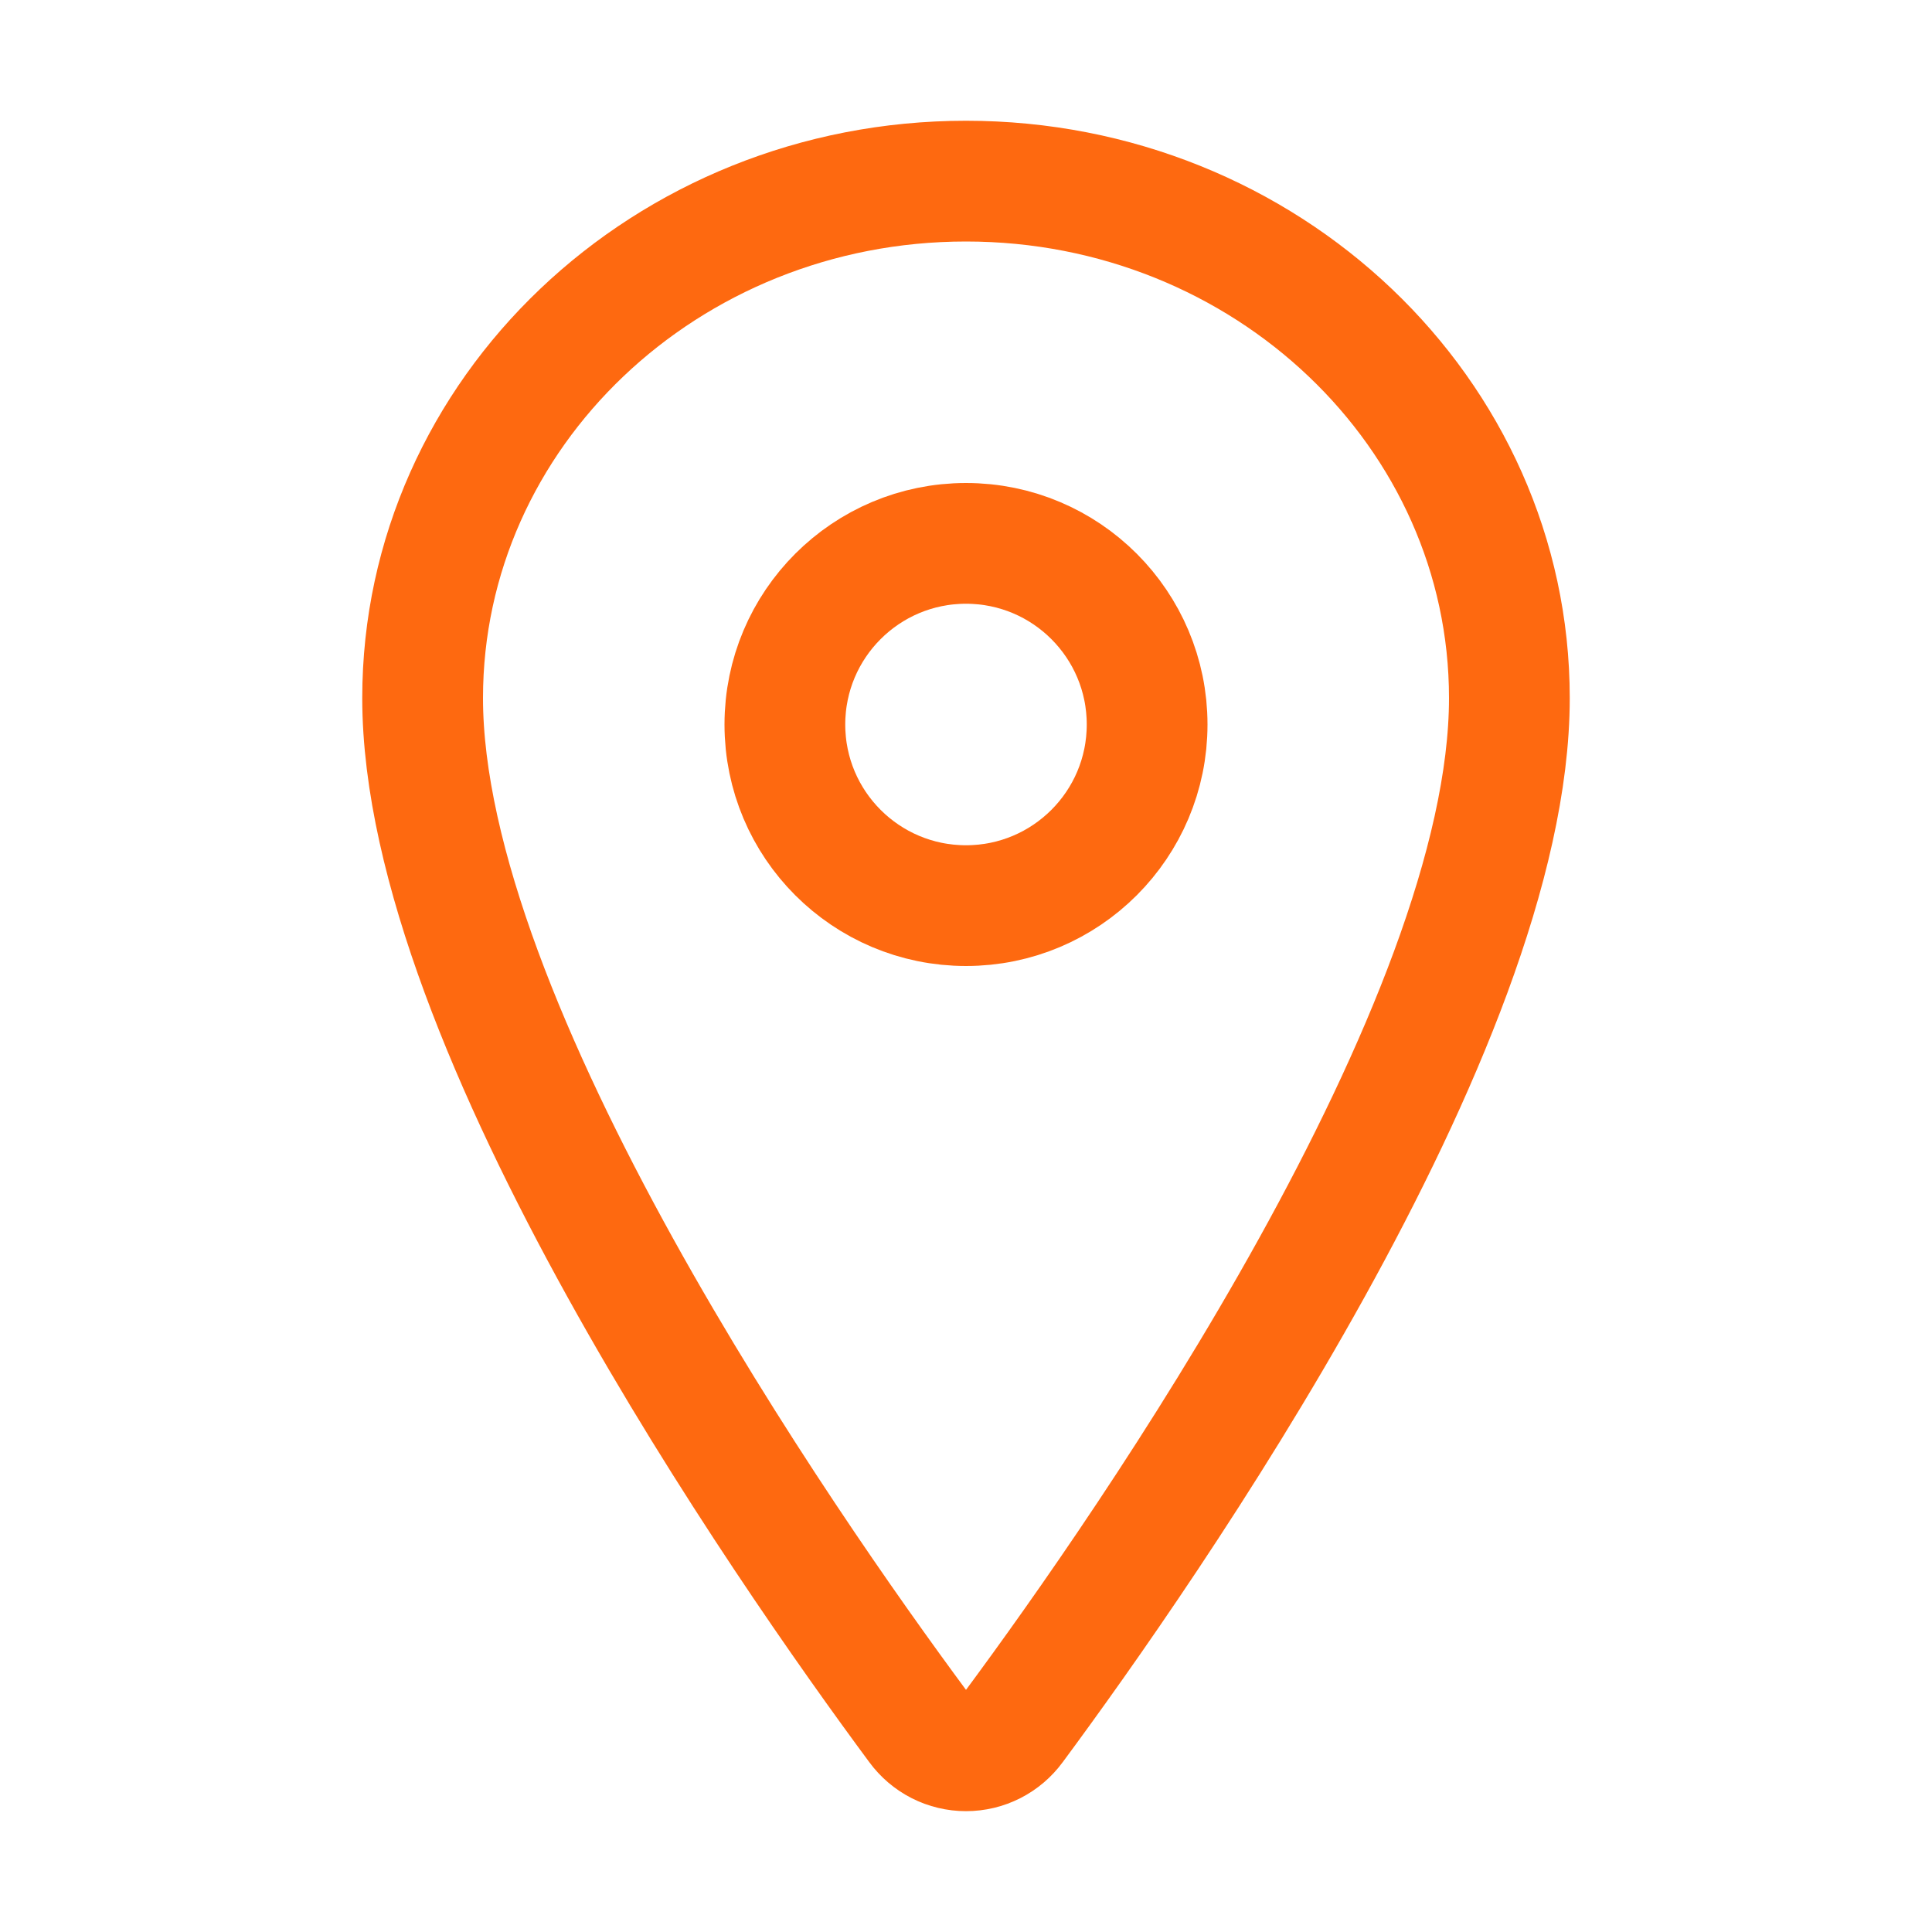
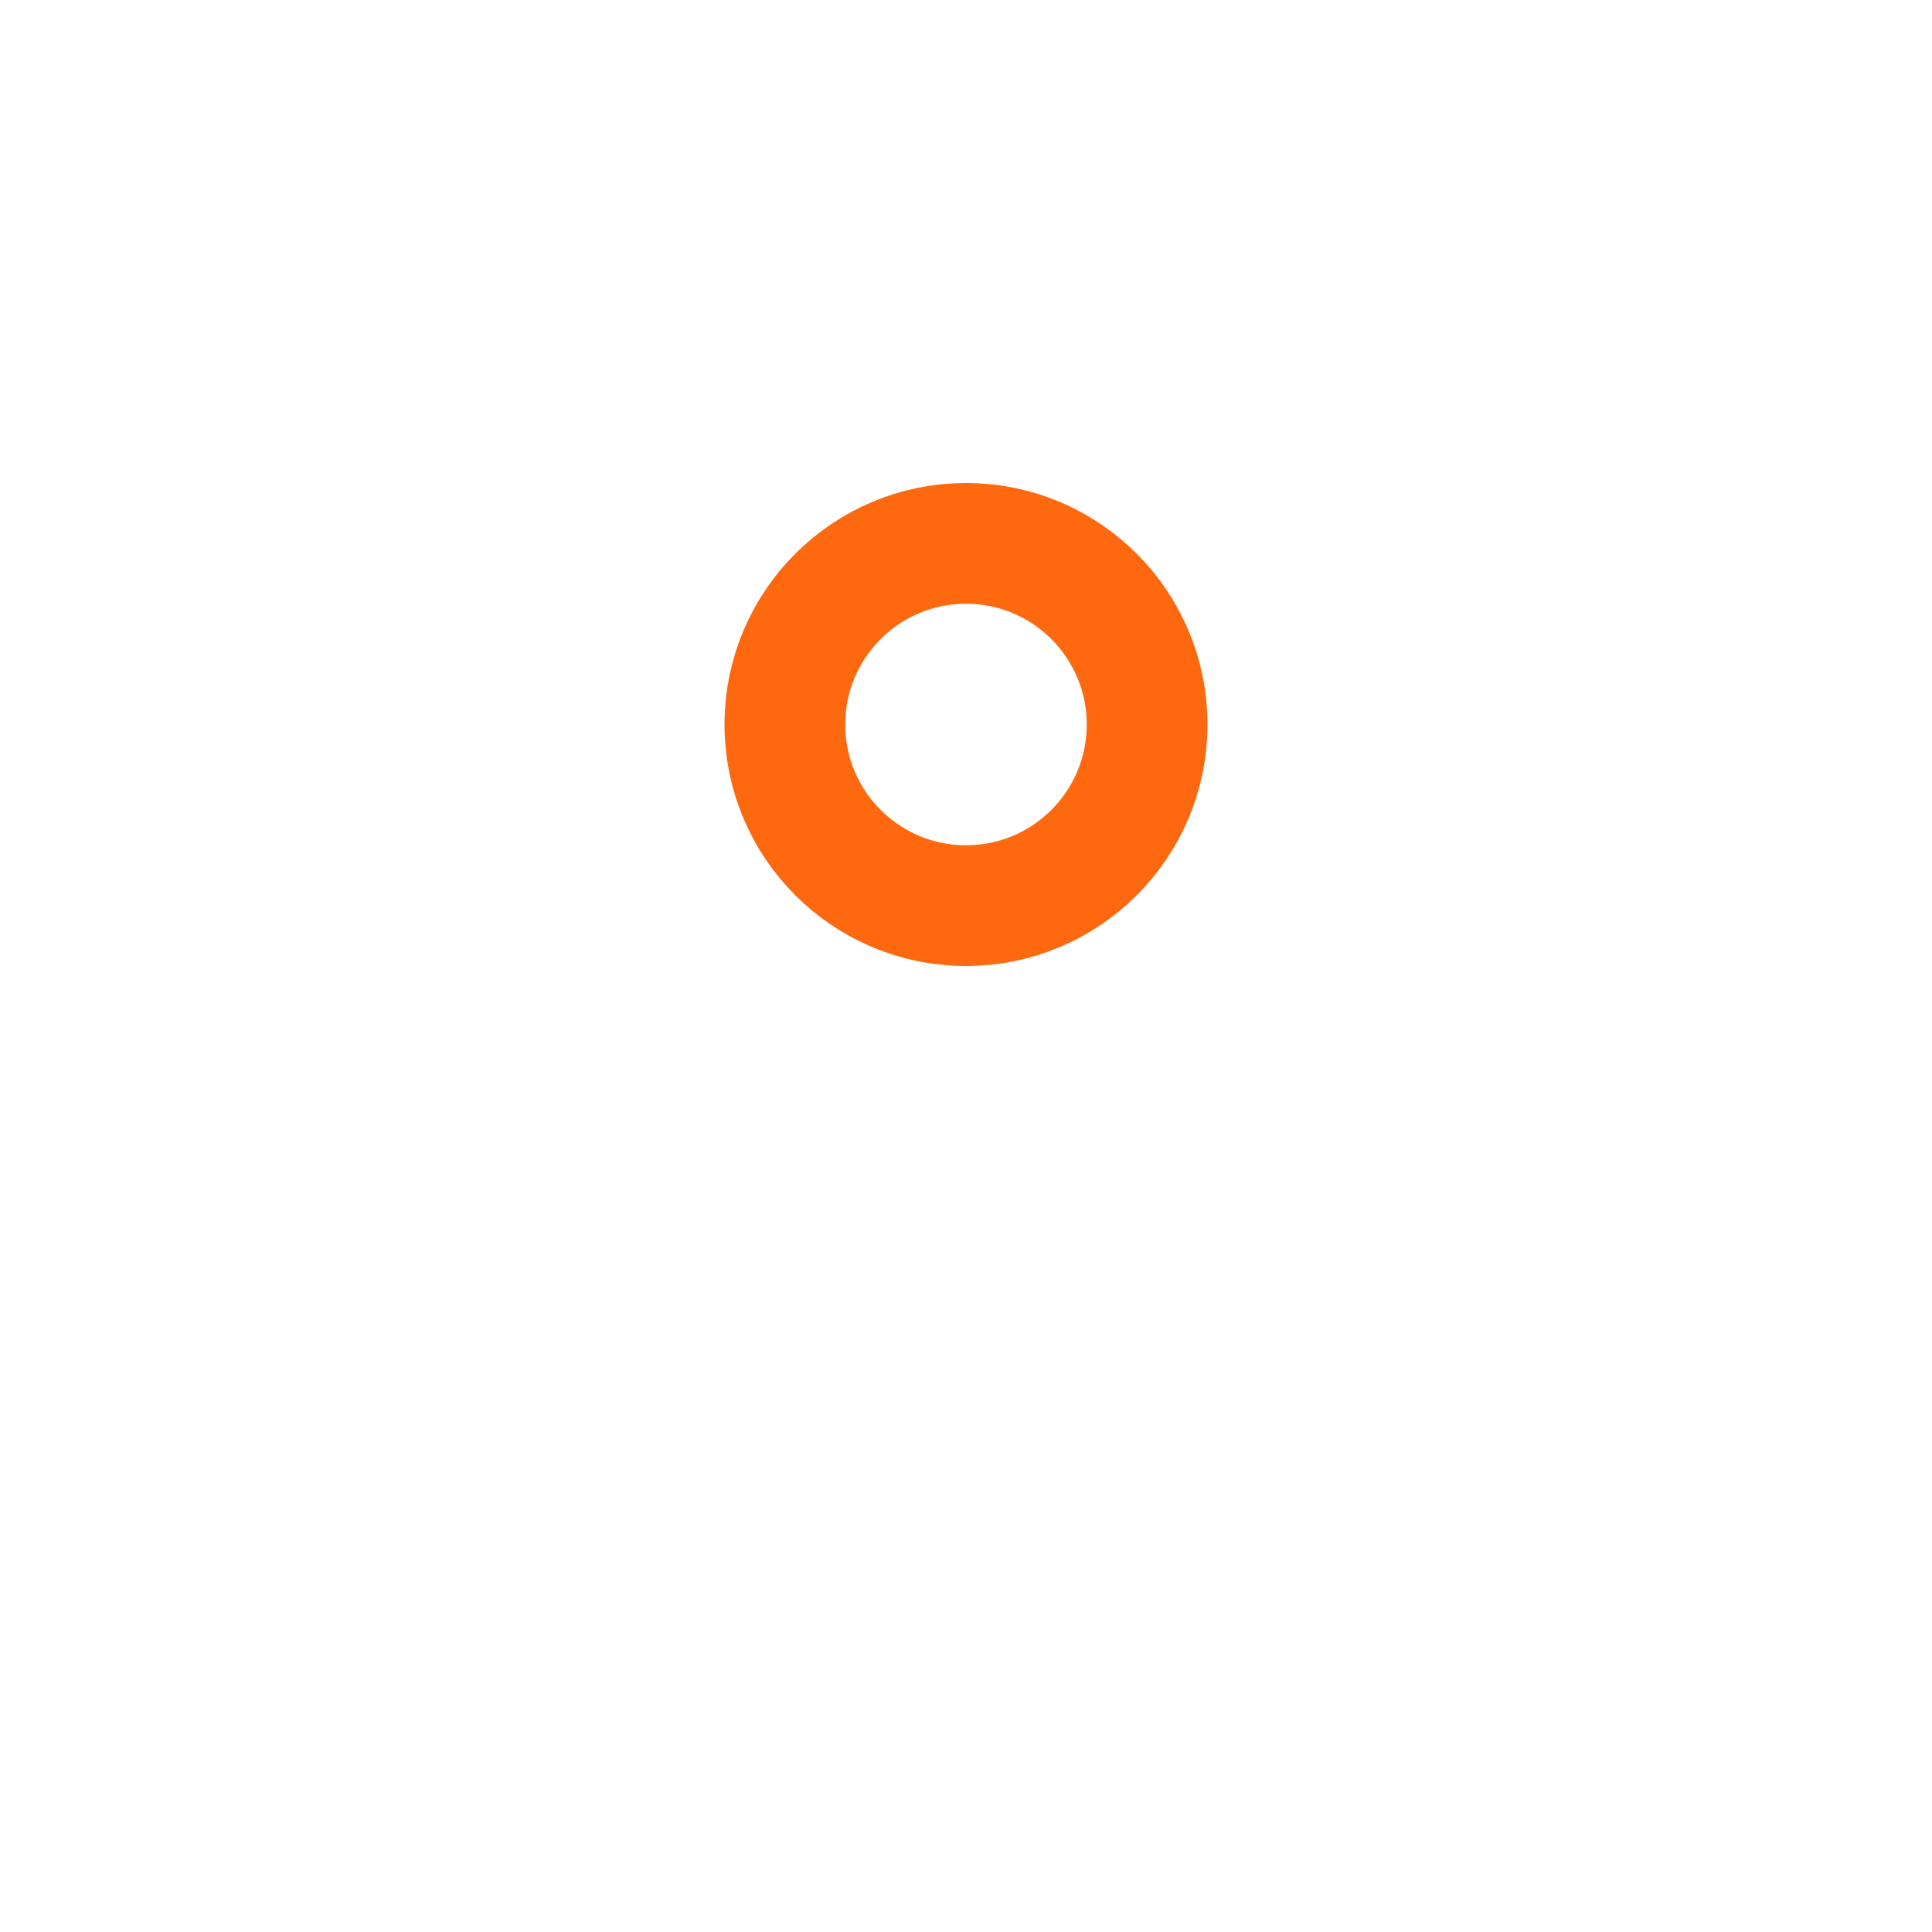
<svg xmlns="http://www.w3.org/2000/svg" width="44" height="44" viewBox="0 0 44 44" fill="none">
-   <path d="M22 4.125C15.168 4.125 9.625 9.401 9.625 15.898C9.625 23.375 17.875 35.223 20.904 39.316C21.03 39.488 21.195 39.629 21.385 39.726C21.576 39.823 21.786 39.873 22 39.873C22.214 39.873 22.424 39.823 22.615 39.726C22.805 39.629 22.97 39.488 23.096 39.316C26.125 35.225 34.375 23.381 34.375 15.898C34.375 9.401 28.832 4.125 22 4.125Z" stroke="#FE6910" stroke-width="2.75" stroke-linecap="round" stroke-linejoin="round" />
  <path d="M22 20.625C24.278 20.625 26.125 18.778 26.125 16.5C26.125 14.222 24.278 12.375 22 12.375C19.722 12.375 17.875 14.222 17.875 16.5C17.875 18.778 19.722 20.625 22 20.625Z" stroke="#FE6910" stroke-width="2.75" stroke-linecap="round" stroke-linejoin="round" />
</svg>